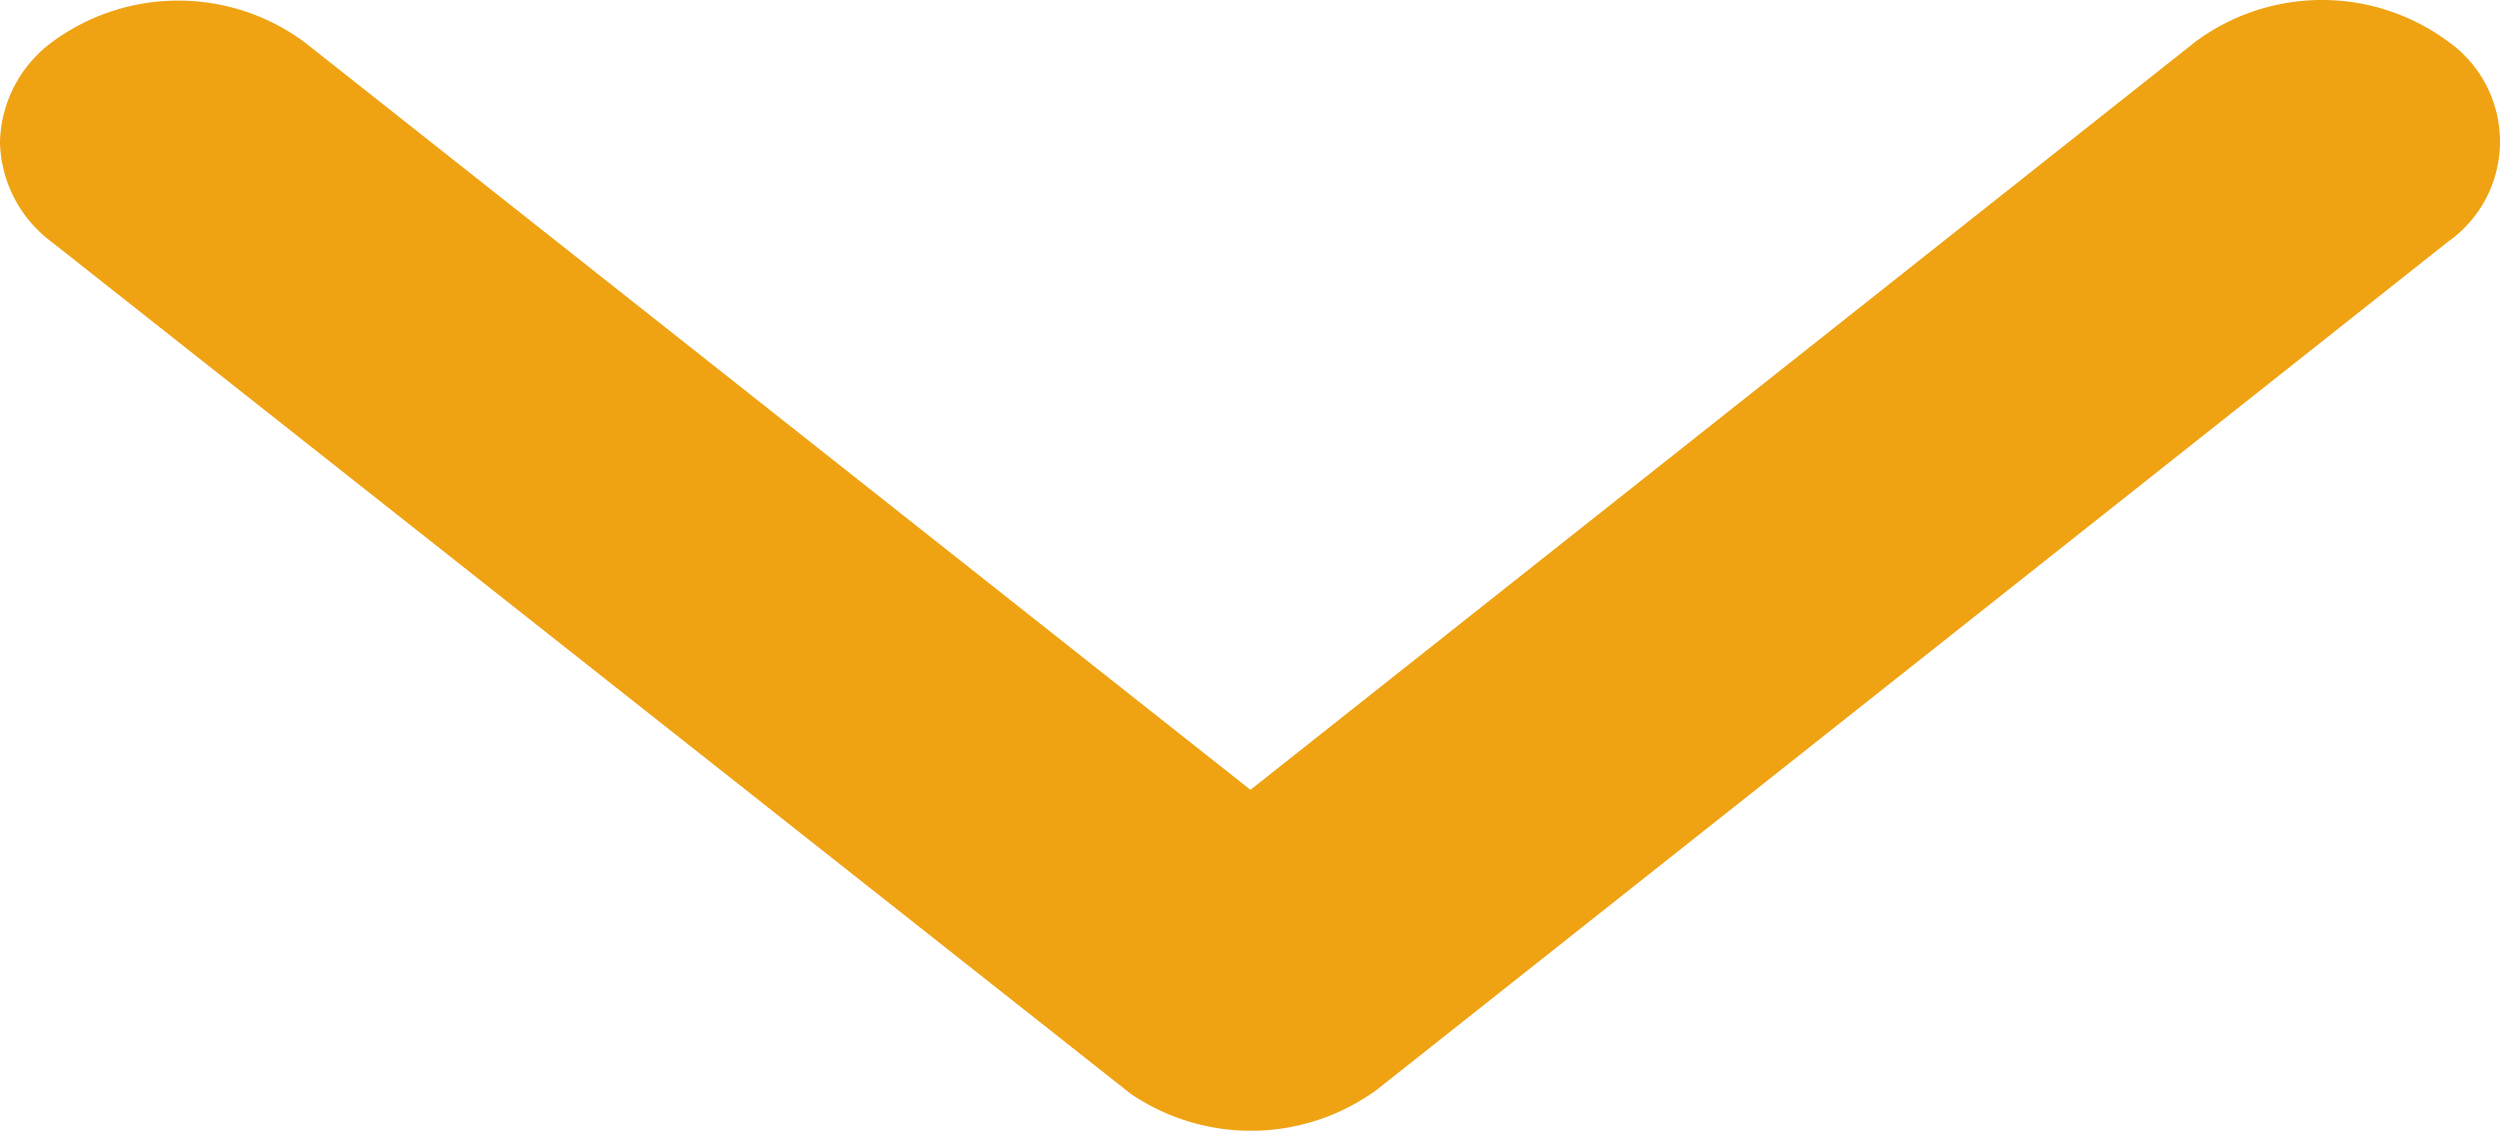
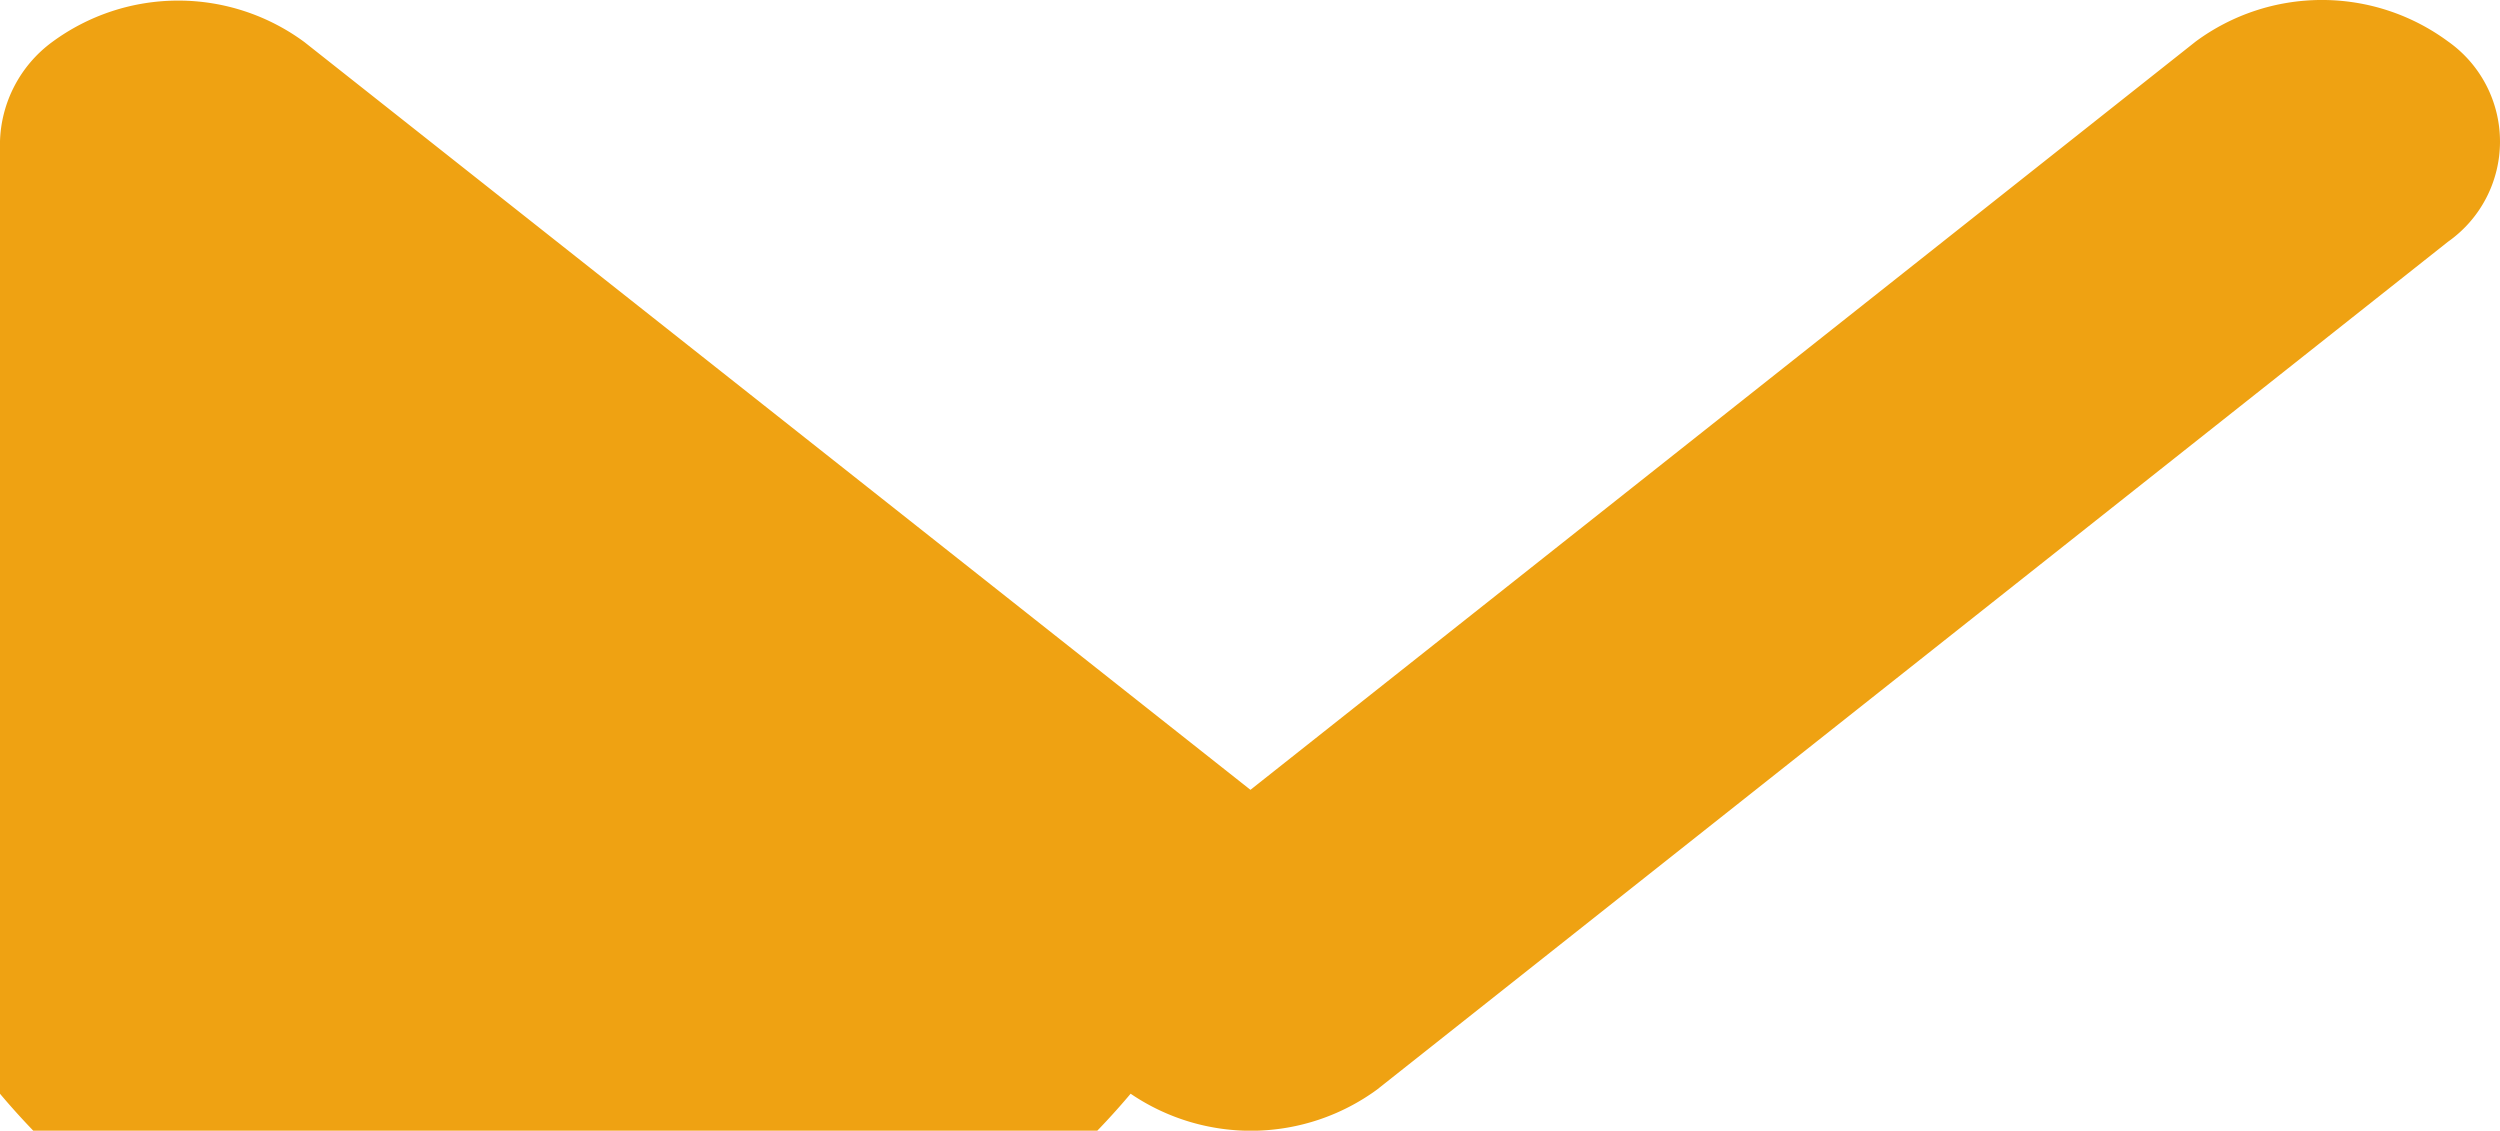
<svg xmlns="http://www.w3.org/2000/svg" width="107.615" height="48.672">
-   <path data-name="Icon ionic-ios-arrow-down" d="M53.827 33.999L94.518 1.786a9.147 9.147 0 0110.862 0 5.271 5.271 0 010 8.617l-46.106 36.5a9.2 9.2 0 01-10.605.177L2.242 10.429A5.509 5.509 0 01-.001 6.12a5.509 5.509 0 012.243-4.308 9.147 9.147 0 0110.862 0z" fill="#efa212" />
+   <path data-name="Icon ionic-ios-arrow-down" d="M53.827 33.999L94.518 1.786a9.147 9.147 0 0110.862 0 5.271 5.271 0 010 8.617l-46.106 36.5a9.2 9.2 0 01-10.605.177A5.509 5.509 0 01-.001 6.12a5.509 5.509 0 012.243-4.308 9.147 9.147 0 0110.862 0z" fill="#efa212" />
</svg>